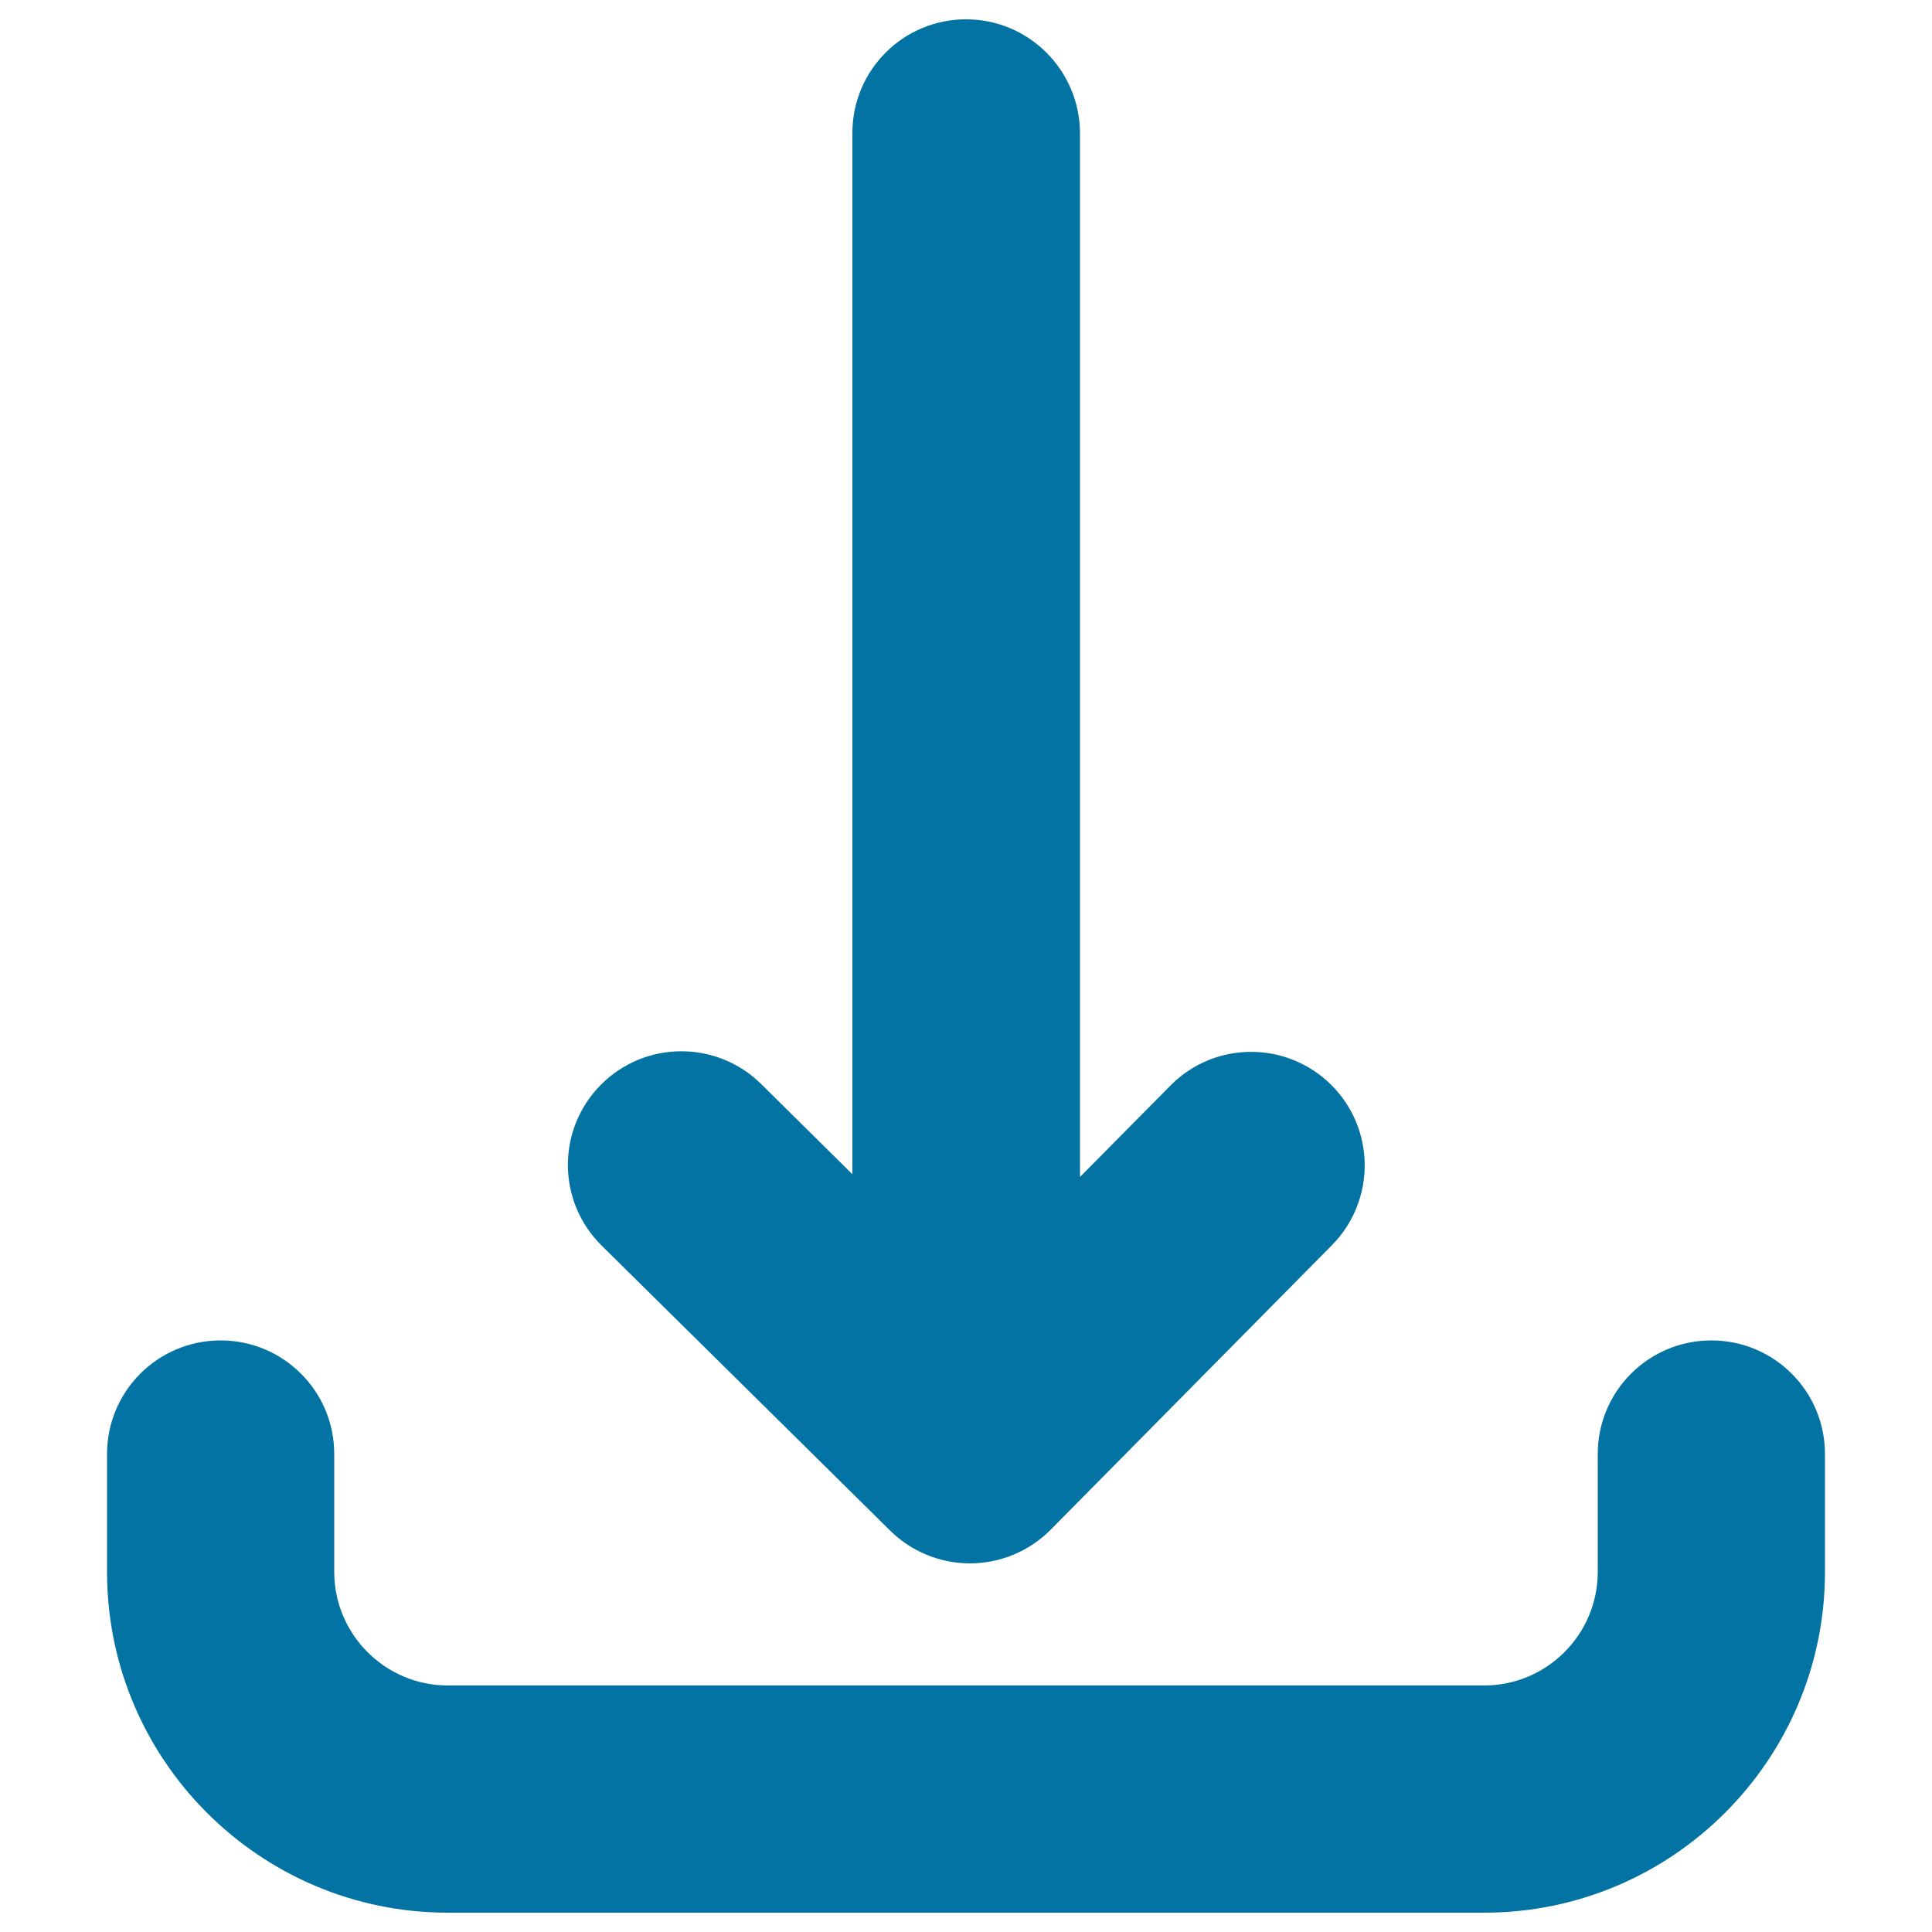
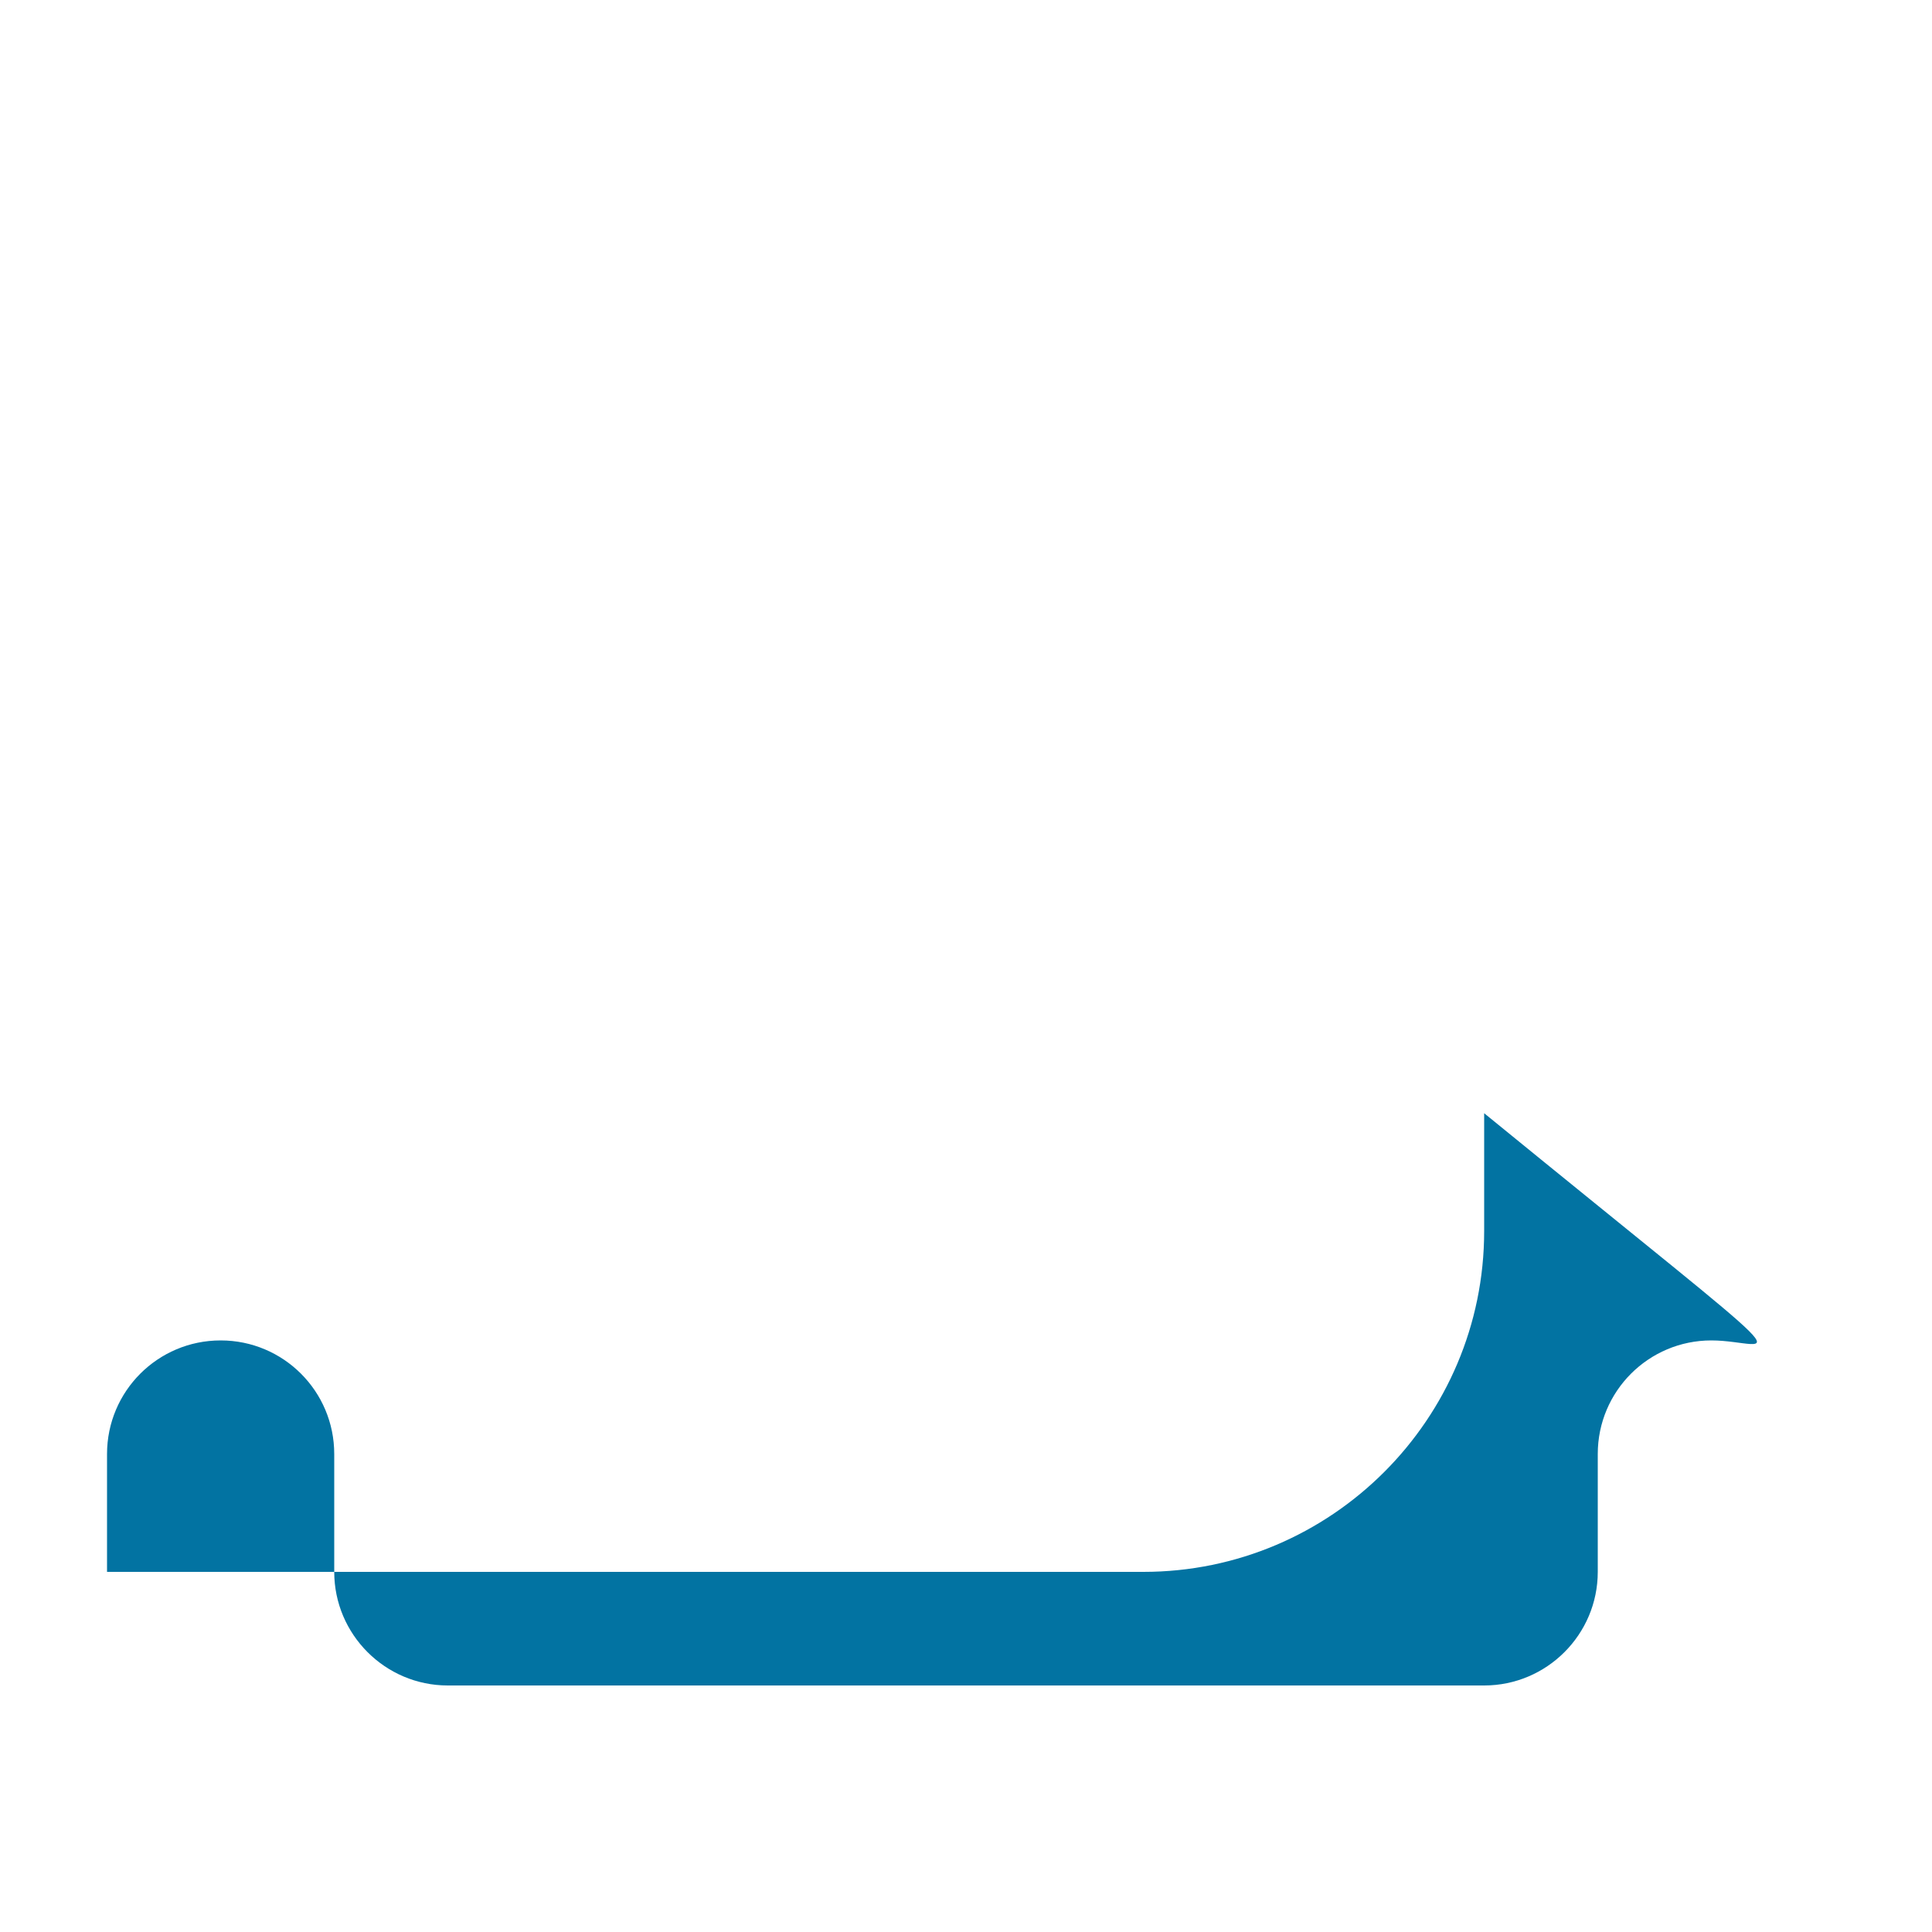
<svg xmlns="http://www.w3.org/2000/svg" viewBox="0 0 1000 1000" style="fill:#0273a2">
  <title>Inbox Download SVG icon</title>
  <g>
-     <path d="M885.8,693.8c-32.5,0-58.8,26.3-58.8,58.8v61c0,32.4-26.4,58.8-58.8,58.8H231.8c-32.4,0-58.8-26.4-58.8-58.8v-61c0-32.5-26.3-58.8-58.8-58.8c-32.5,0-58.8,26.3-58.8,58.8v61c0,97.3,79.1,176.4,176.4,176.4h536.4c97.3,0,176.4-79.1,176.4-176.4v-61C944.6,720.1,918.3,693.8,885.8,693.8z" />
-     <path d="M500,10c-32.5,0-58.8,26.3-58.8,58.8v539L394,561.1c-23.1-22.8-60.3-22.6-83.1,0.5c-22.8,23.1-22.6,60.3,0.5,83.1l149.3,147.5c11,10.9,25.9,17,41.3,17c0.1,0,0.2,0,0.4,0c15.6-0.1,30.5-6.4,41.5-17.5l145.5-147.2c22.8-23.1,22.6-60.3-0.5-83.1s-60.3-22.6-83.1,0.5l-46.8,47.3V68.8C558.8,36.3,532.5,10,500,10z" />
+     <path d="M885.8,693.8c-32.5,0-58.8,26.3-58.8,58.8v61c0,32.4-26.4,58.8-58.8,58.8H231.8c-32.4,0-58.8-26.4-58.8-58.8v-61c0-32.5-26.3-58.8-58.8-58.8c-32.5,0-58.8,26.3-58.8,58.8v61h536.4c97.3,0,176.4-79.1,176.4-176.4v-61C944.6,720.1,918.3,693.8,885.8,693.8z" />
  </g>
</svg>